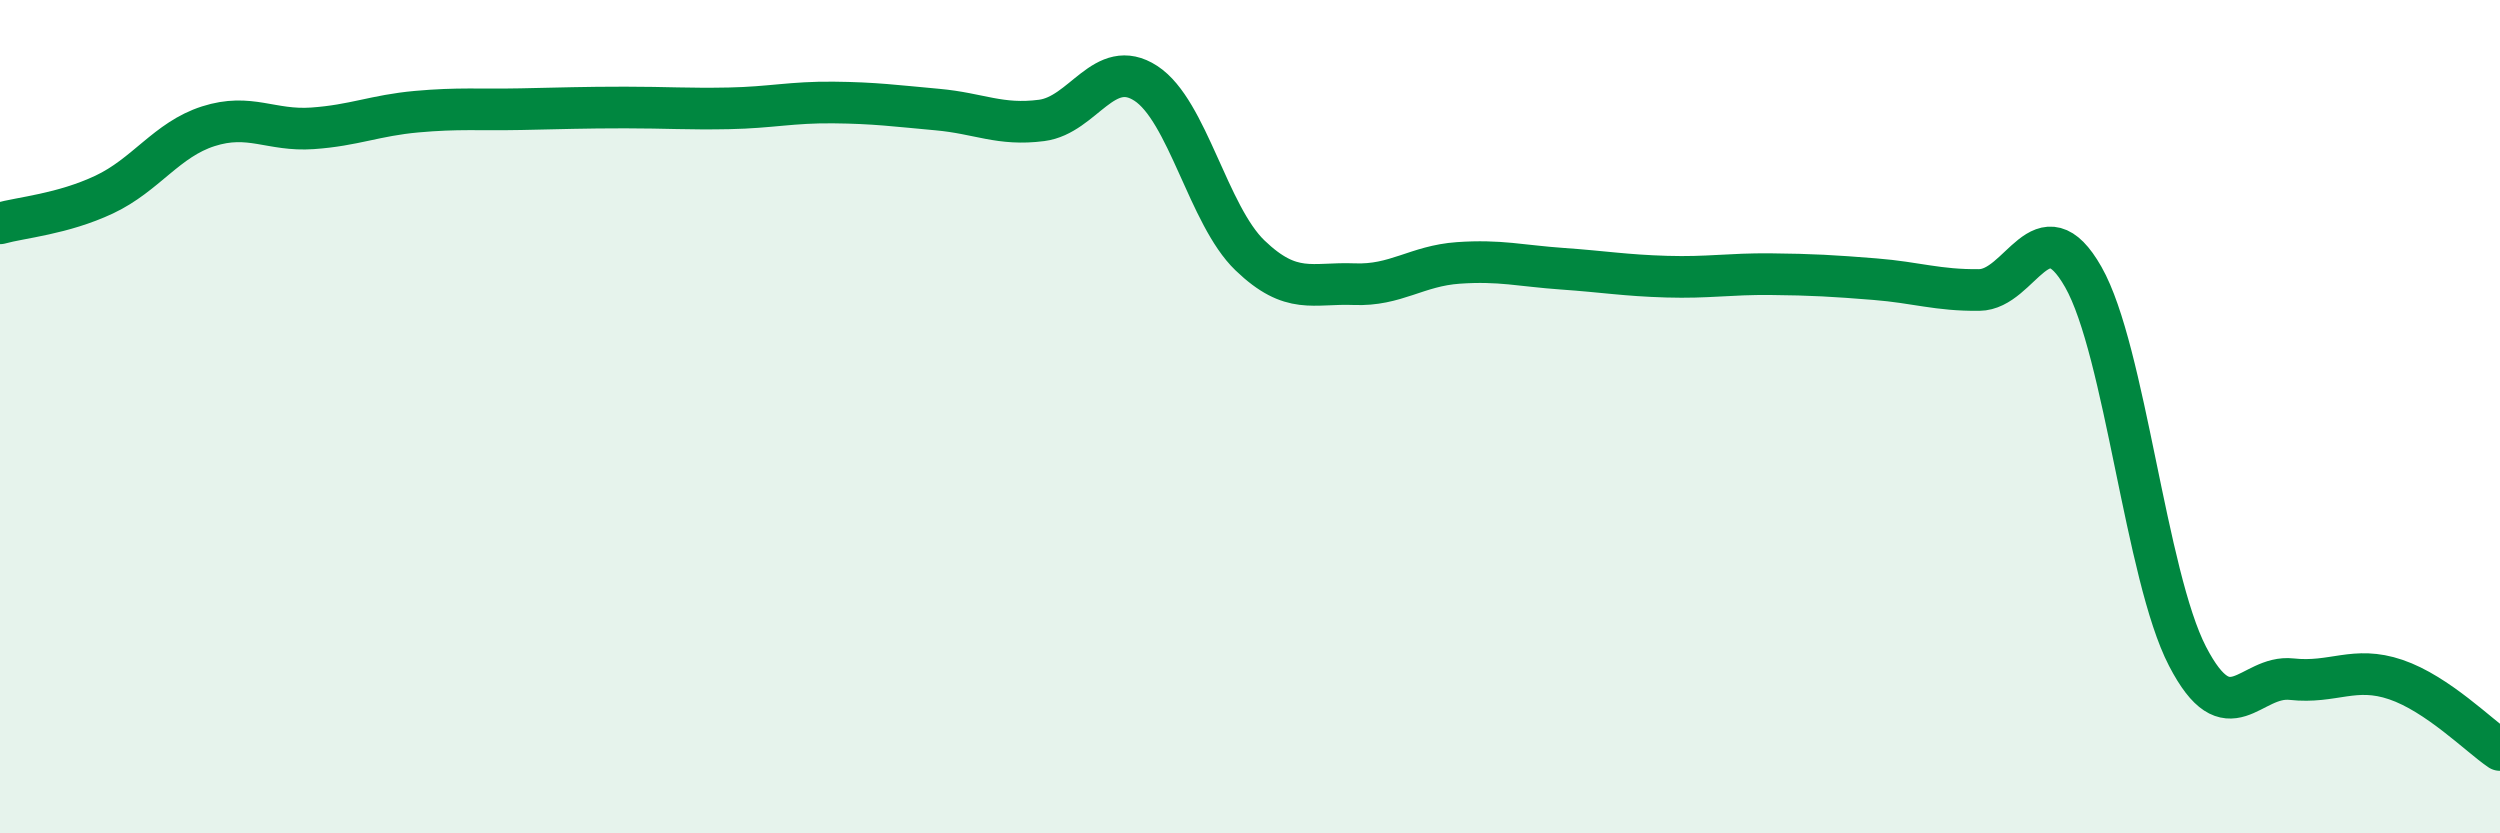
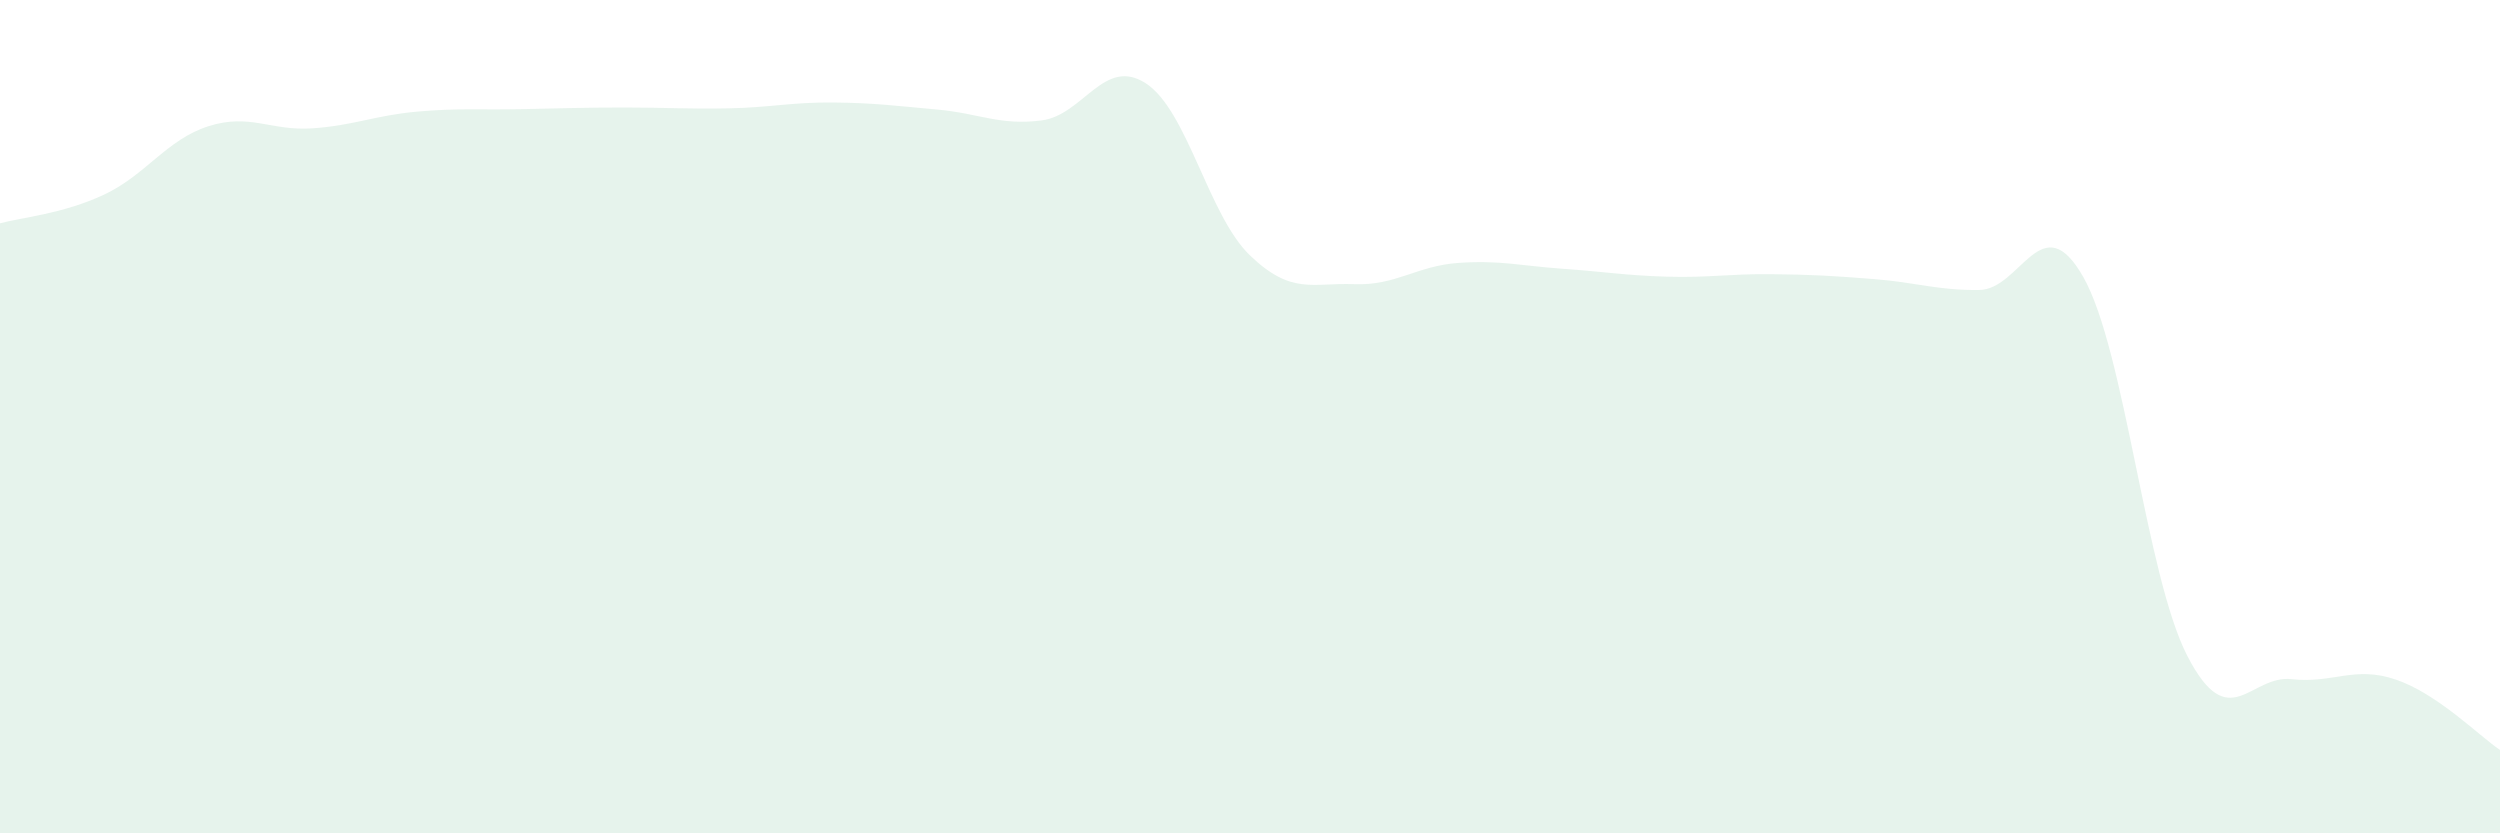
<svg xmlns="http://www.w3.org/2000/svg" width="60" height="20" viewBox="0 0 60 20">
  <path d="M 0,5.36 C 0.5,5.22 1.5,5.14 2.5,4.67 C 3.5,4.2 4,3.35 5,3.03 C 6,2.71 6.5,3.15 7.5,3.08 C 8.5,3.01 9,2.77 10,2.68 C 11,2.59 11.5,2.64 12.5,2.62 C 13.5,2.6 14,2.58 15,2.58 C 16,2.58 16.5,2.62 17.5,2.6 C 18.5,2.58 19,2.45 20,2.46 C 21,2.47 21.5,2.54 22.5,2.63 C 23.5,2.72 24,3.02 25,2.89 C 26,2.76 26.5,1.35 27.5,2 C 28.5,2.65 29,5.17 30,6.13 C 31,7.09 31.5,6.78 32.5,6.82 C 33.5,6.86 34,6.38 35,6.31 C 36,6.24 36.5,6.38 37.5,6.45 C 38.5,6.52 39,6.61 40,6.64 C 41,6.67 41.5,6.57 42.5,6.58 C 43.5,6.59 44,6.62 45,6.7 C 46,6.78 46.5,6.97 47.5,6.96 C 48.5,6.95 49,4.89 50,6.65 C 51,8.41 51.5,13.82 52.5,15.75 C 53.5,17.68 54,16.19 55,16.3 C 56,16.41 56.5,15.97 57.5,16.31 C 58.5,16.65 59.5,17.66 60,18L60 20L0 20Z" fill="#008740" opacity="0.1" stroke-linecap="round" stroke-linejoin="round" />
-   <path d="M 0,5.36 C 0.5,5.22 1.5,5.14 2.5,4.67 C 3.5,4.2 4,3.35 5,3.03 C 6,2.71 6.5,3.15 7.5,3.08 C 8.5,3.01 9,2.77 10,2.68 C 11,2.59 11.5,2.64 12.5,2.62 C 13.5,2.6 14,2.58 15,2.58 C 16,2.58 16.5,2.62 17.5,2.6 C 18.5,2.58 19,2.45 20,2.46 C 21,2.47 21.5,2.54 22.5,2.63 C 23.5,2.72 24,3.02 25,2.89 C 26,2.76 26.5,1.35 27.5,2 C 28.5,2.65 29,5.17 30,6.13 C 31,7.09 31.5,6.78 32.5,6.82 C 33.5,6.86 34,6.38 35,6.31 C 36,6.24 36.5,6.38 37.5,6.45 C 38.5,6.52 39,6.61 40,6.64 C 41,6.67 41.5,6.57 42.5,6.58 C 43.5,6.59 44,6.62 45,6.7 C 46,6.78 46.5,6.97 47.5,6.96 C 48.5,6.95 49,4.89 50,6.65 C 51,8.41 51.5,13.82 52.5,15.75 C 53.5,17.68 54,16.19 55,16.3 C 56,16.41 56.5,15.97 57.5,16.31 C 58.5,16.65 59.5,17.66 60,18" stroke="#008740" stroke-width="1" fill="none" stroke-linecap="round" stroke-linejoin="round" />
</svg>